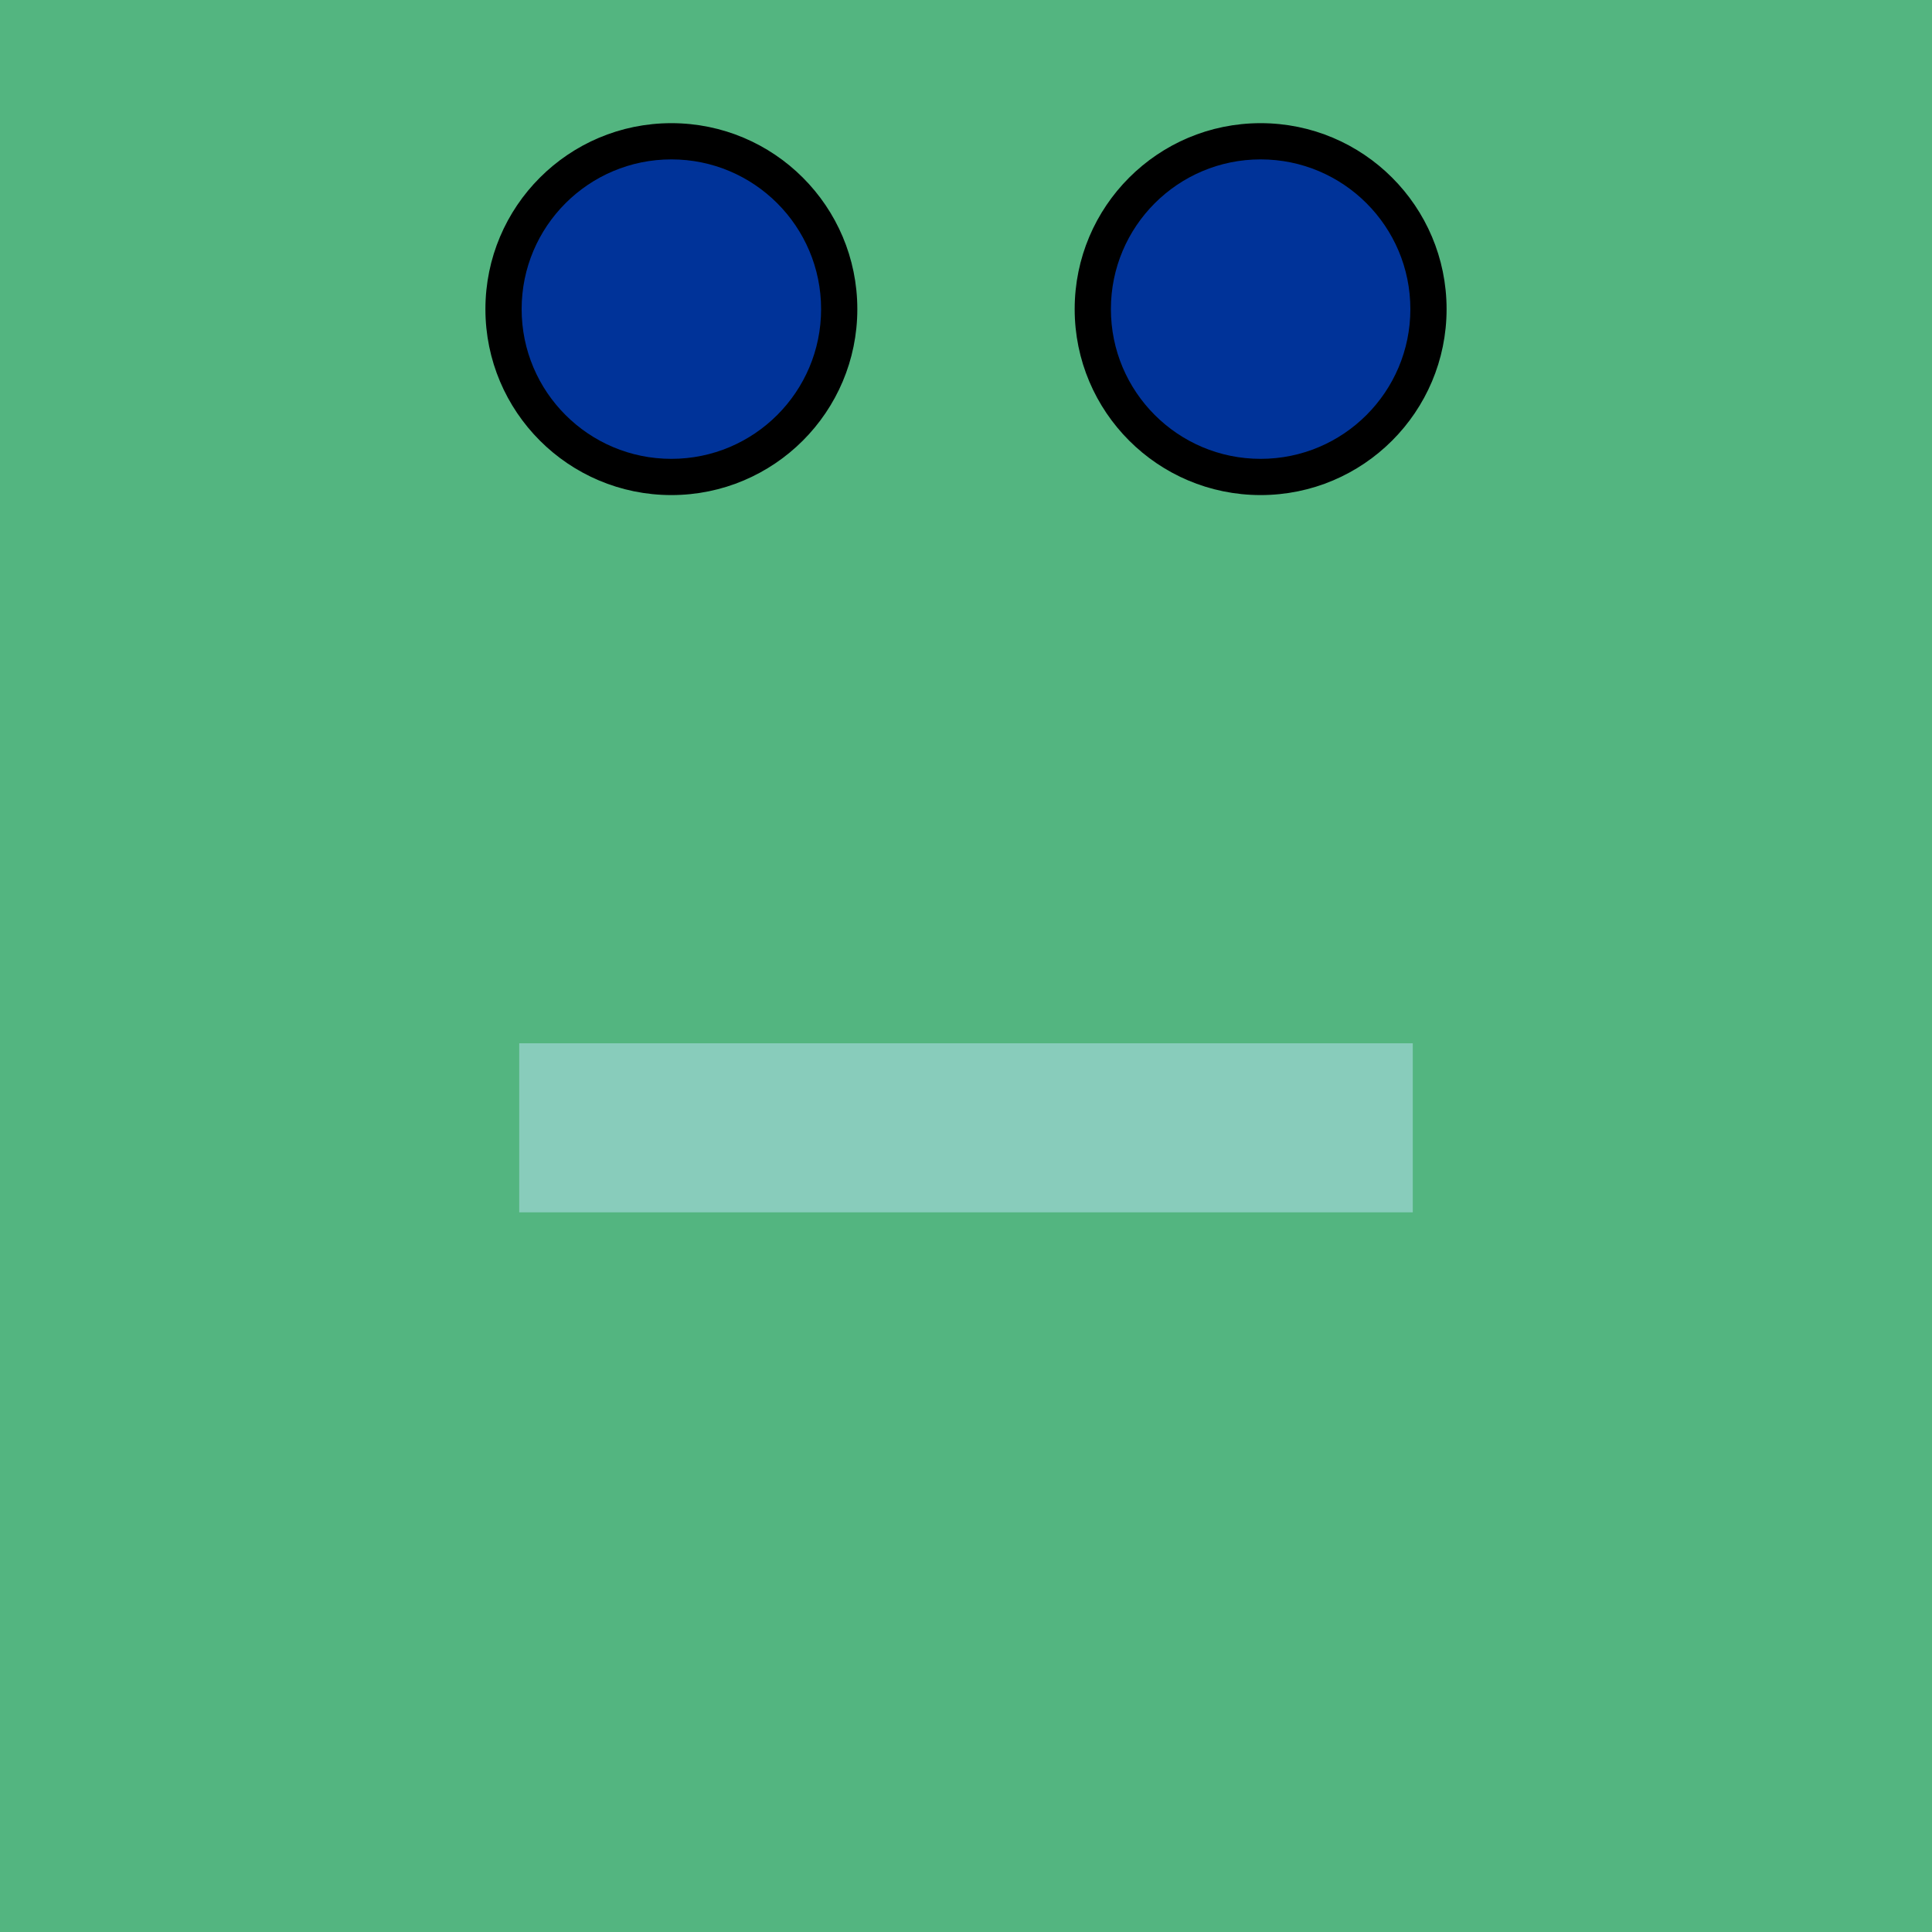
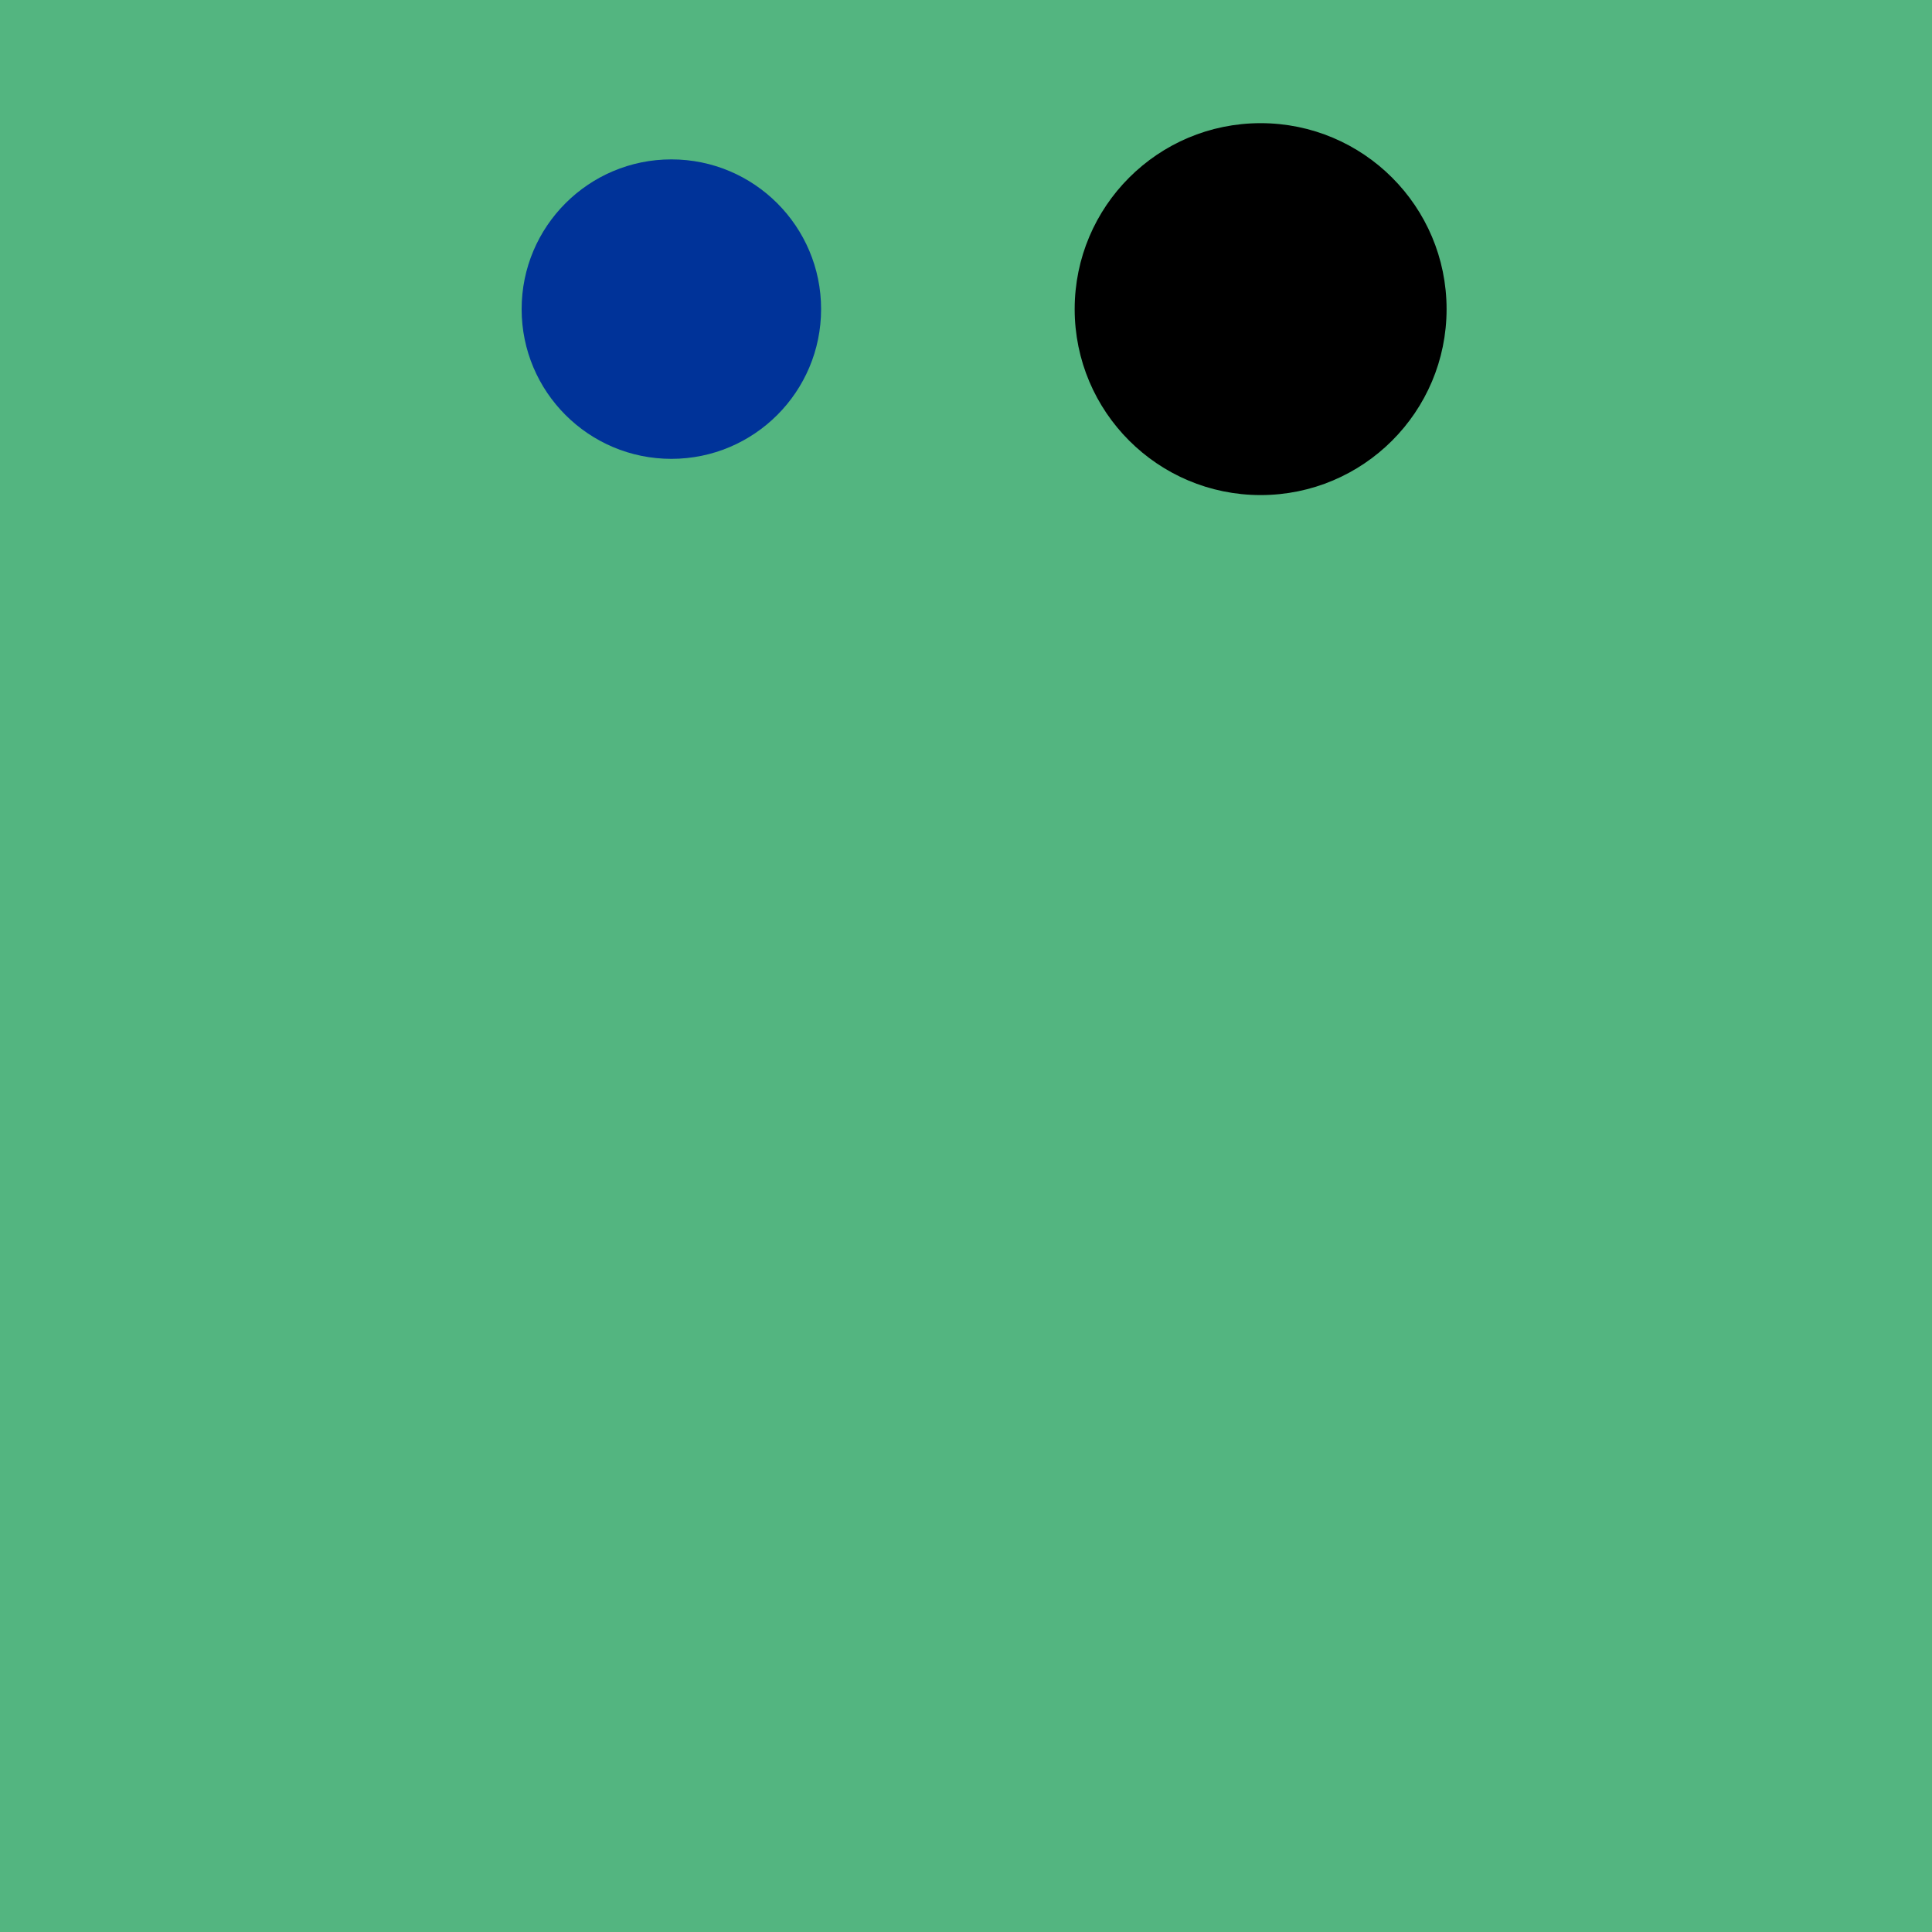
<svg xmlns="http://www.w3.org/2000/svg" viewBox="-200.0 -200.0 400 400">
  <defs>
</defs>
  <rect x="-200.0" y="-200.0" width="400" height="400" fill="#53b580" />
-   <circle cx="-61" cy="-136" r="37" stroke-width="3" stroke="black" />
  <circle cx="61" cy="-136" r="37" stroke-width="3" stroke="black" />
  <circle cx="-61" cy="-136" r="31" fill="#03953" />
-   <circle cx="61" cy="-136" r="31" fill="#03953" />
-   <rect x="-92.5" y="16" width="185" height="35" fill="#8cb71" />
</svg>